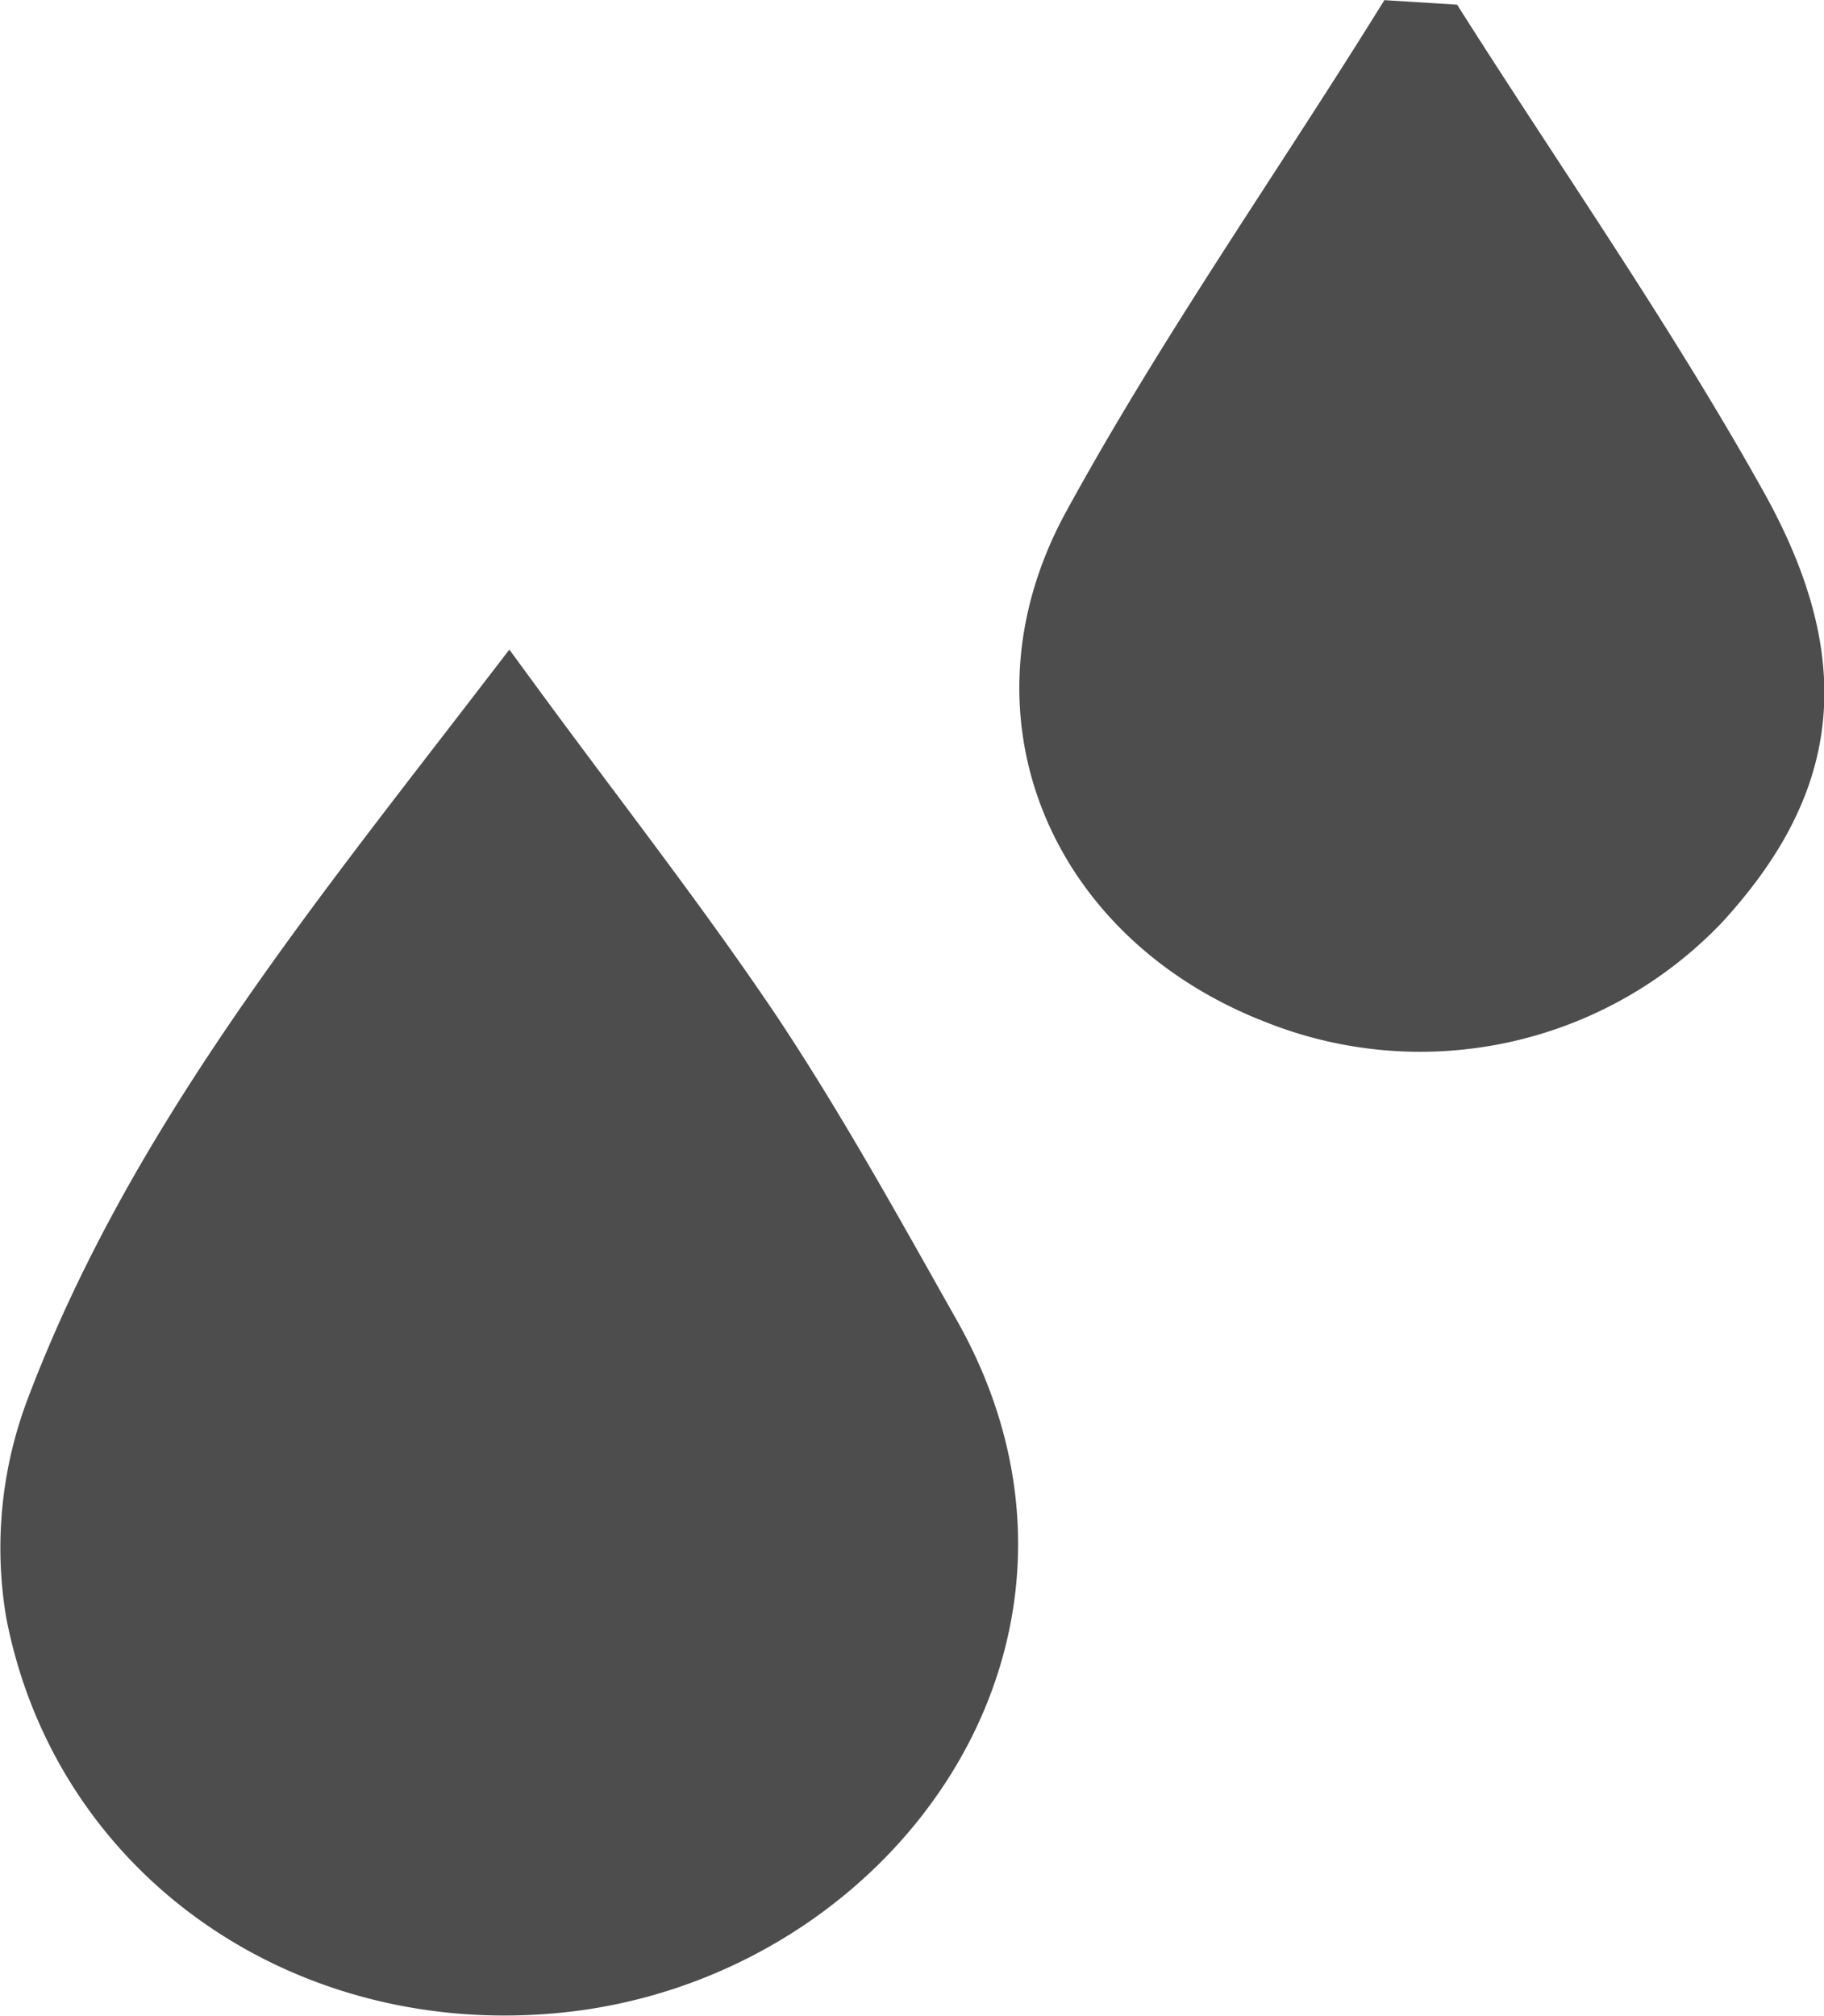
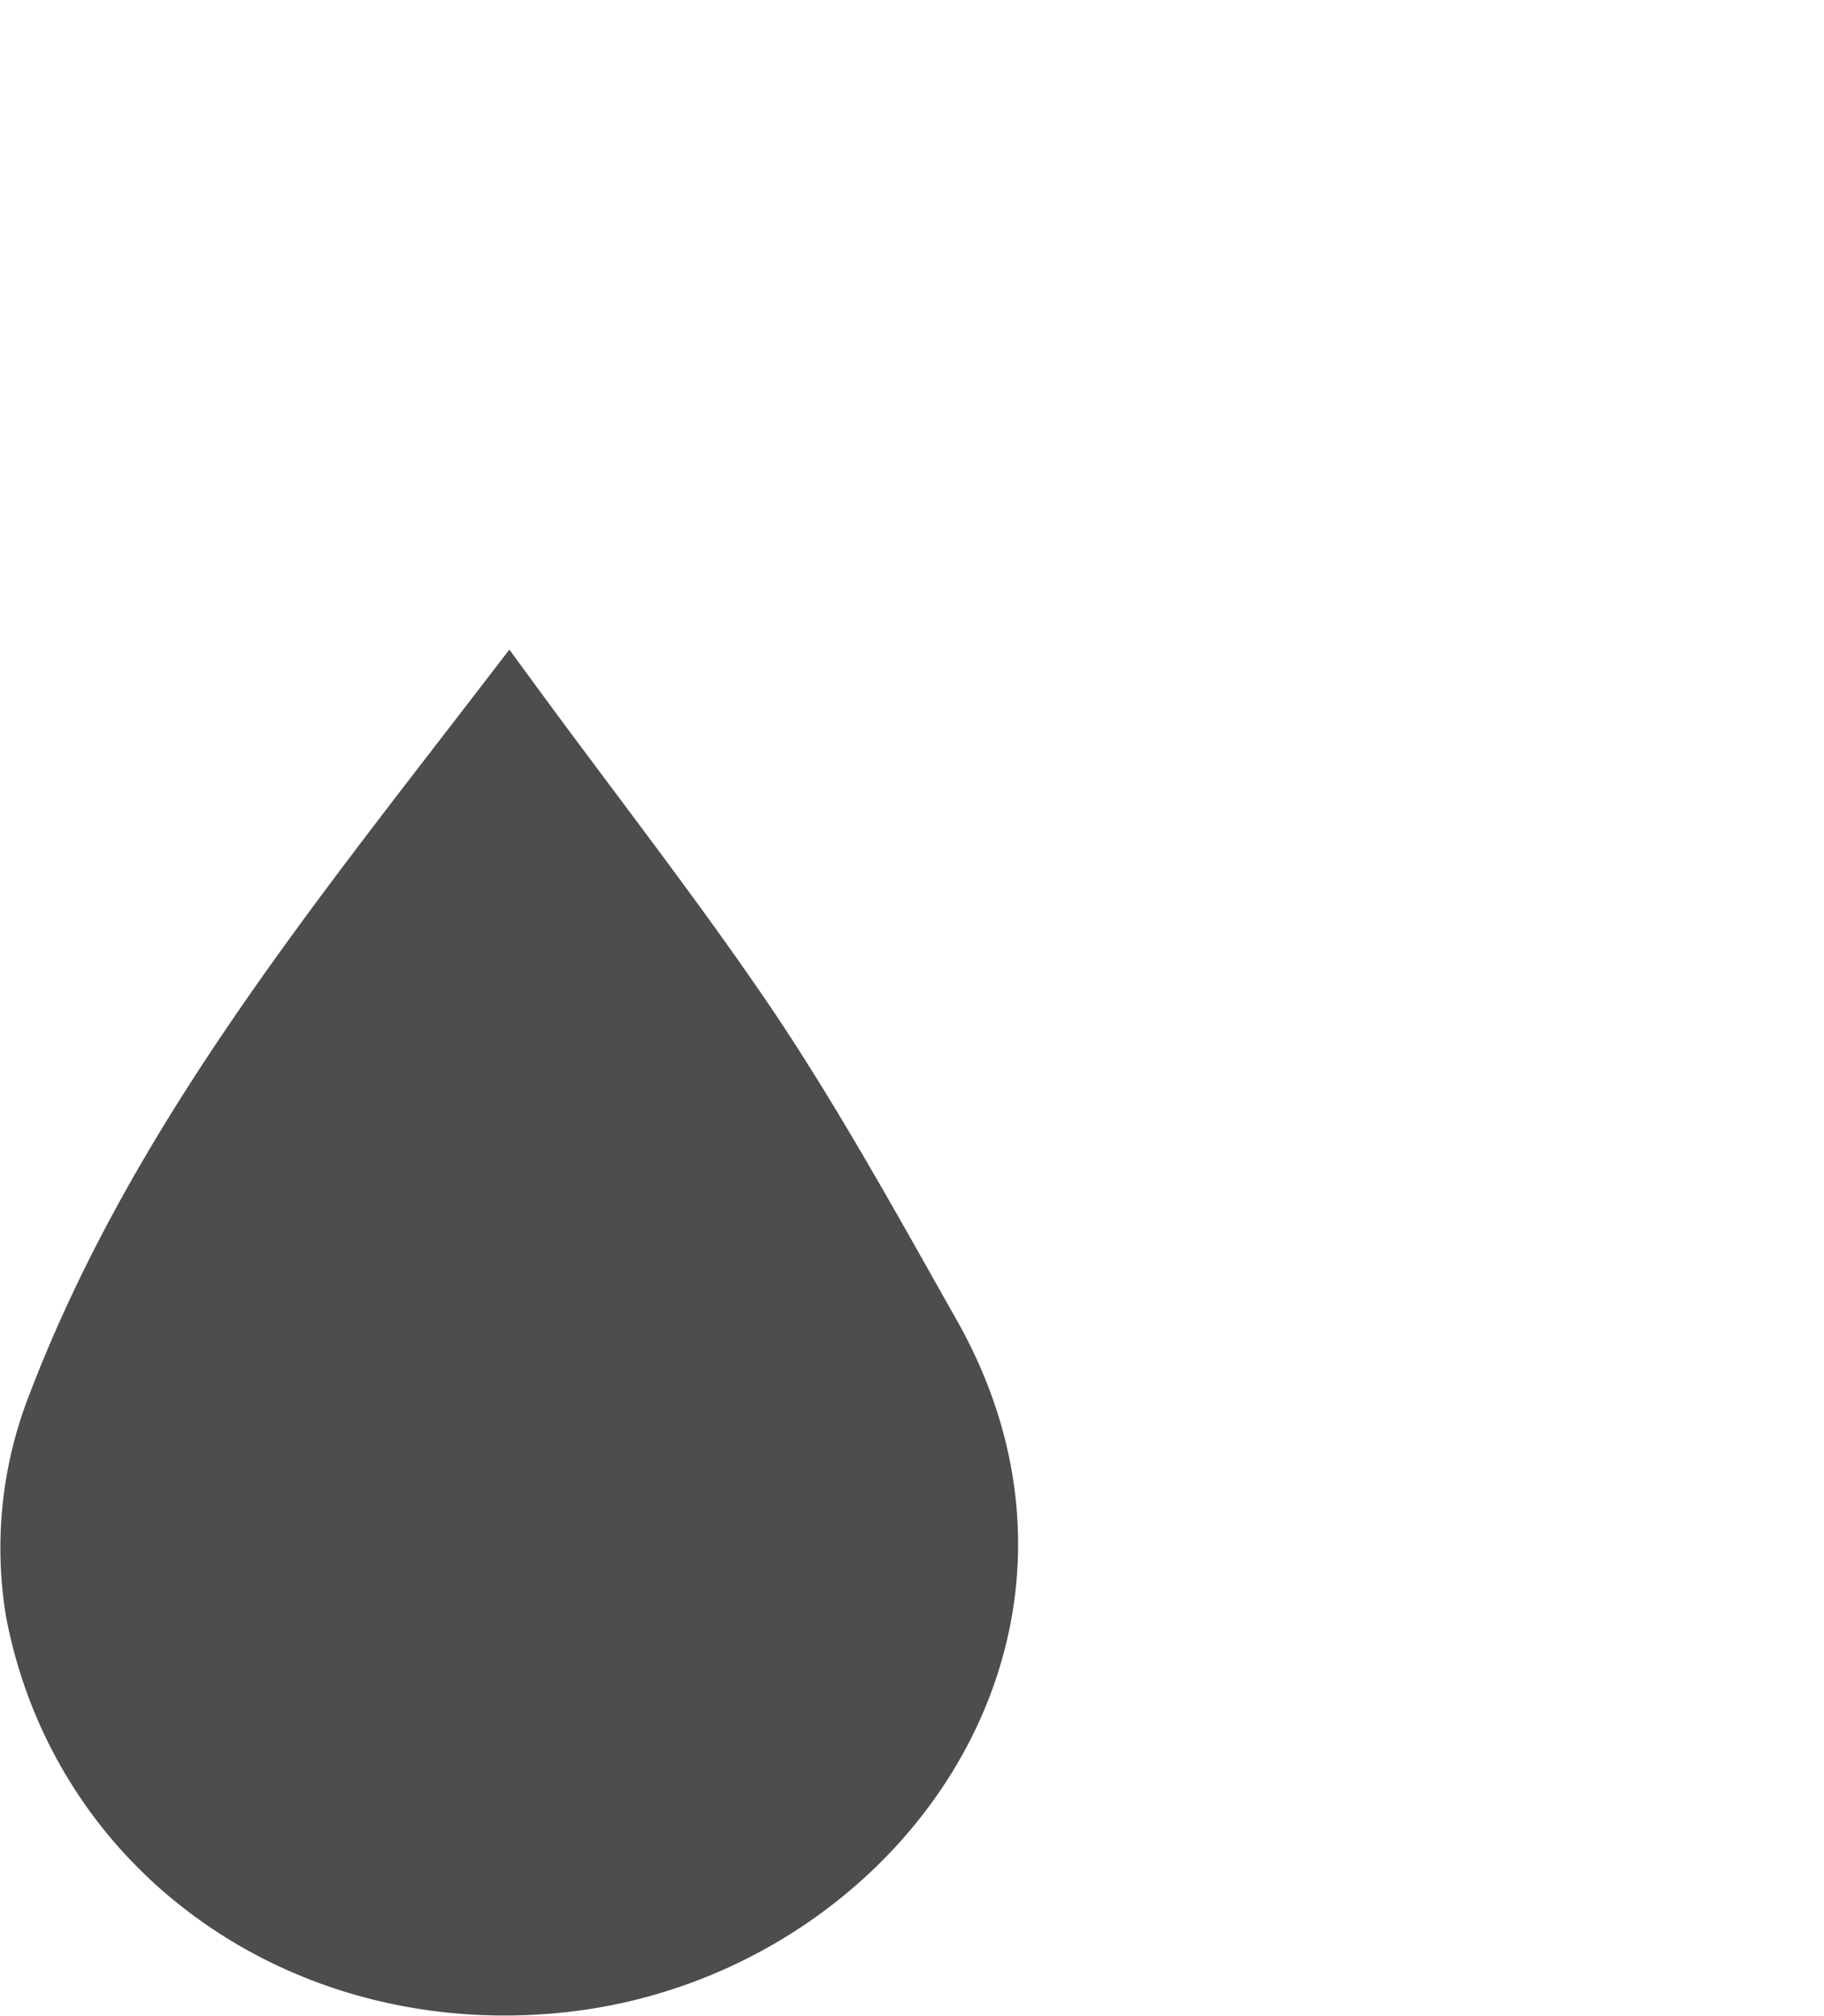
<svg xmlns="http://www.w3.org/2000/svg" id="Capa_1" data-name="Capa 1" viewBox="0 0 89.95 99.37">
  <defs>
    <style>.cls-1{fill:#4d4d4d;stroke:#4d4d4d;stroke-miterlimit:10;stroke-width:3px;}</style>
  </defs>
  <title>3</title>
  <path class="cls-1" d="M25.09,34.52C29.25,40.2,33.32,45.38,37,50.84c3.2,4.8,6,9.88,8.84,14.91,8.54,15-3.27,30.67-18.63,32C14.86,98.84,4.05,91.22,1.78,79.46a19.2,19.2,0,0,1,1-10C7.68,56.53,16.36,45.88,25.09,34.52Z" />
-   <path class="cls-1" d="M71,1.68C75.93,9.42,81.21,17,85.65,24.95s3.48,13.7-1.81,19.48A19.06,19.06,0,0,1,63,49c-9.82-3.78-14.14-13.79-9.14-23C58.45,17.6,64,9.69,69.07,1.56Z" />
</svg>